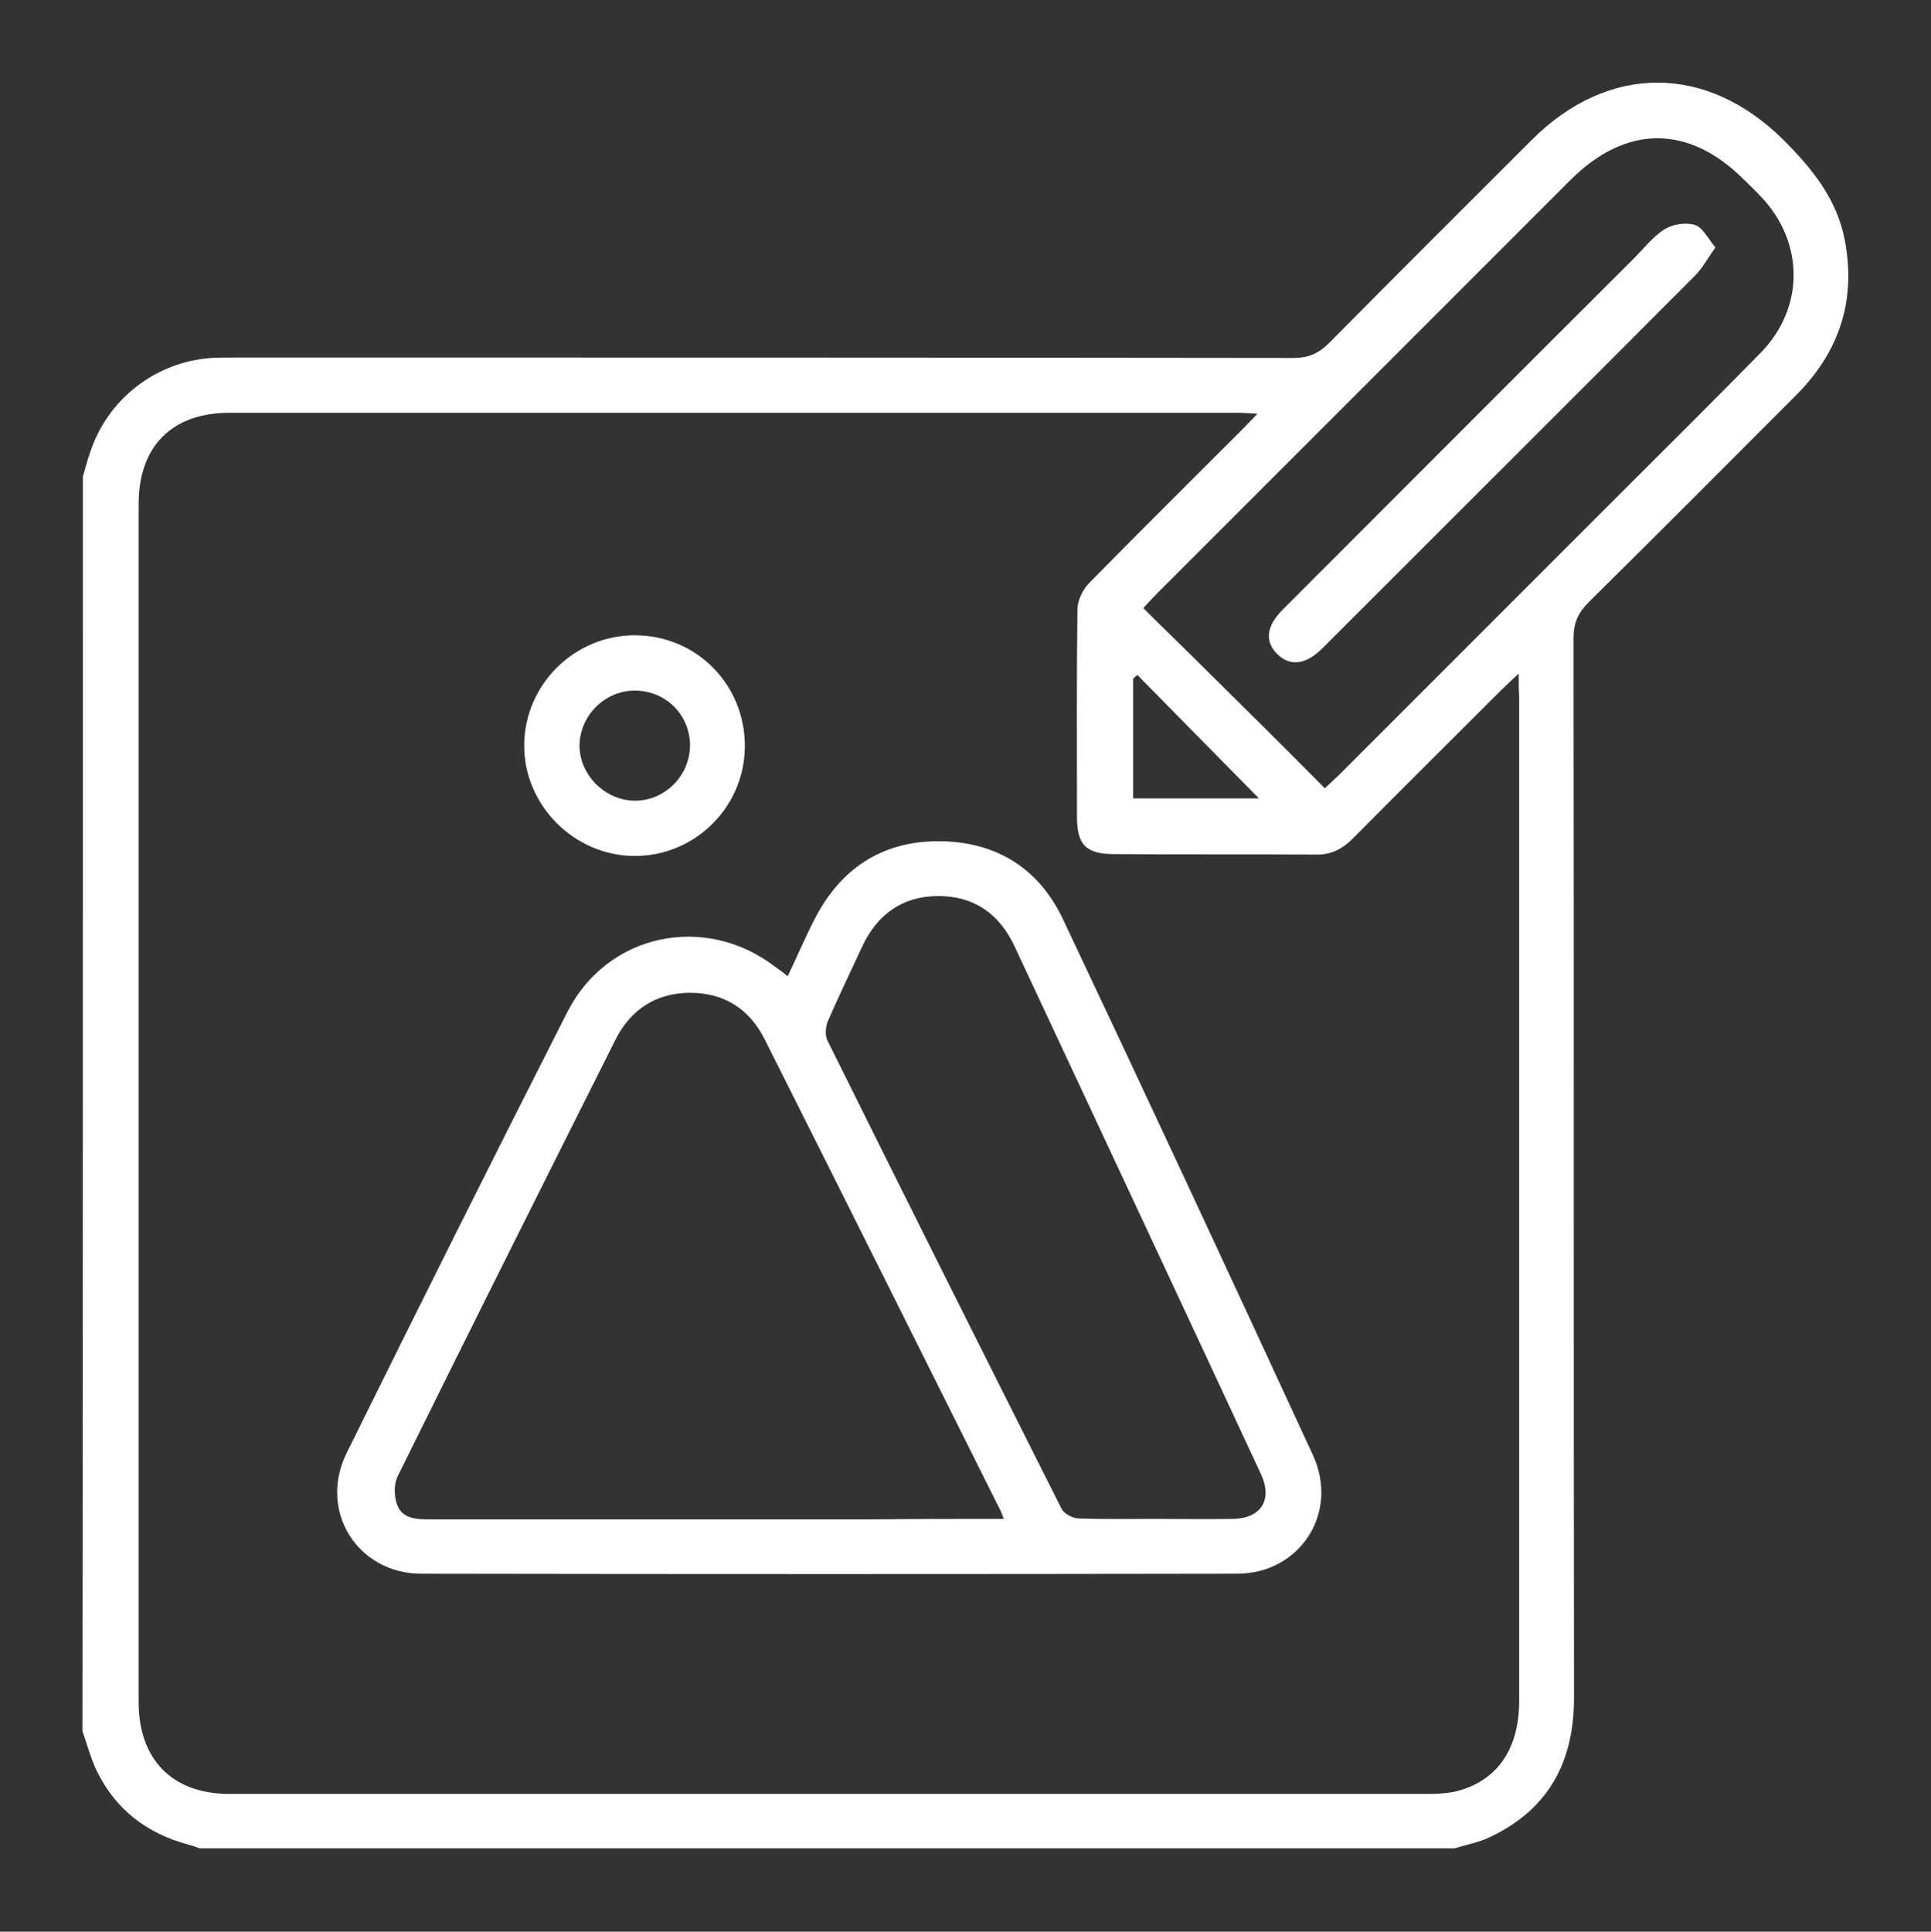
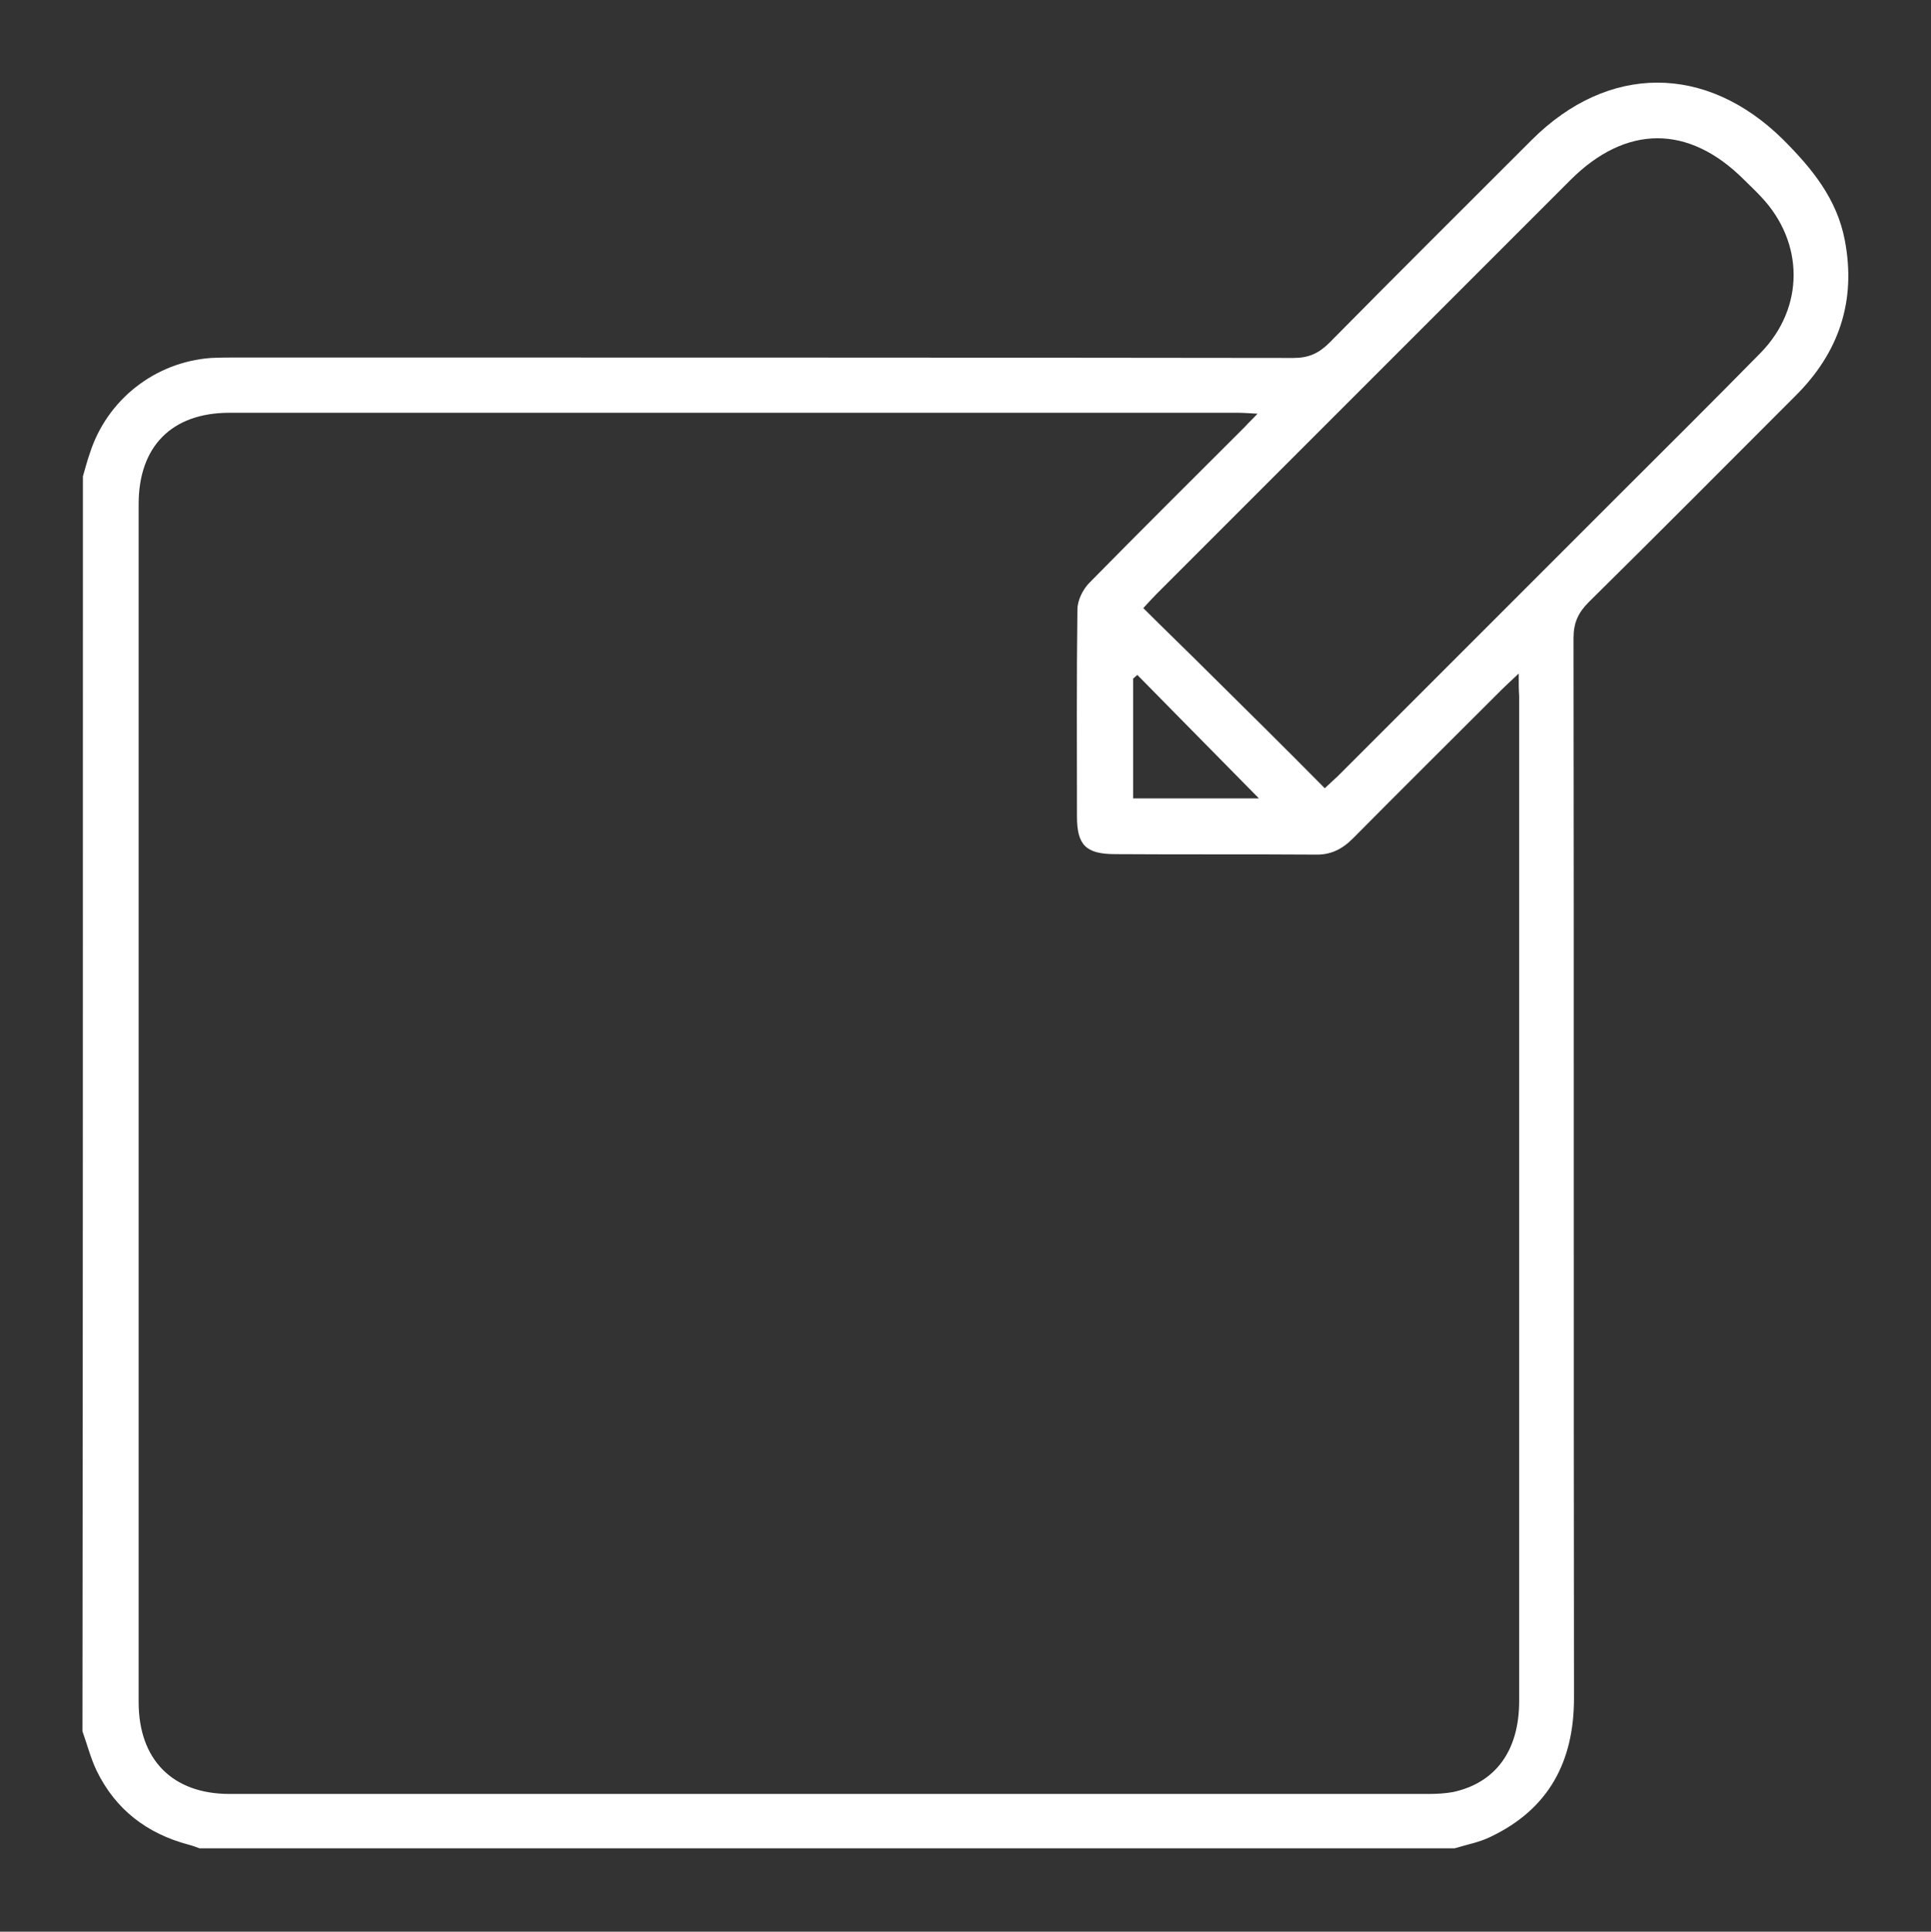
<svg xmlns="http://www.w3.org/2000/svg" id="Calque_1" x="0px" y="0px" viewBox="0 0 419.2 419.3" style="enable-background:new 0 0 419.2 419.3;" xml:space="preserve">
  <rect x="0" y="0" width="419.2" height="419.3" fill="#333333" stroke="none" />
  <style type="text/css"> .st0{fill:#FFFFFF;} </style>
  <path class="st0" d="M18,103.4c0.5-1.7,0.9-3.3,1.5-5c3.7-11.6,14.1-19.8,26.3-20.7c2-0.1,4-0.1,6-0.1c76.3,0,152.7,0,229,0.1 c3.3,0,5.5-1,7.8-3.3c14.5-14.7,29.2-29.3,43.9-44c16.6-16.6,37.9-16.6,54.6-0.1c6.3,6.3,11.7,12.9,13.4,21.9 c2.5,13.2-1.3,24.4-10.8,33.8c-14.9,14.9-29.8,29.9-44.8,44.7c-2.3,2.3-3.3,4.5-3.3,7.8c0.1,76.7,0,153.4,0.1,230.1 c0,13.8-5.5,24.1-18.1,30.1c-2.4,1.2-5.2,1.7-7.8,2.5c-90.8,0-181.6,0-272.5,0c-0.8-0.3-1.6-0.6-2.4-0.8c-9-2.4-15.8-7.6-19.9-16 c-1.3-2.7-2.1-5.8-3.1-8.6C18,285,18,194.2,18,103.4z M329.7,146.2c-1.8,1.7-2.8,2.6-3.7,3.5c-10.8,10.8-21.6,21.5-32.3,32.3 c-2.4,2.4-4.9,3.6-8.2,3.5c-14.5-0.1-28.9,0-43.4-0.1c-6.4,0-8.3-2-8.3-8.2c0-15-0.1-29.9,0.1-44.9c0-2,1.2-4.4,2.6-5.8 c11.2-11.4,22.5-22.6,33.8-33.9c0.7-0.8,1.5-1.5,2.7-2.8c-1.9-0.1-3.1-0.2-4.3-0.2c-73,0-145.9,0-218.9,0 c-12.5,0-19.7,7.3-19.7,19.8c0,86.7,0,173.4,0,260.1c0,12.4,7.3,19.9,19.7,19.9c86.8,0,173.6,0,260.4,0c1.7,0,3.5-0.1,5.2-0.4 c9.3-2,14.4-9,14.4-19.8c0-72.7,0-145.4,0-218.1C329.7,149.7,329.7,148.5,329.7,146.2z M287.6,171.1c1.2-1.1,2-1.9,2.8-2.6 c20.3-20.3,40.6-40.6,60.9-60.9c10.3-10.3,20.7-20.6,30.9-31c9.6-9.8,9.5-24,0.1-33.9c-1.2-1.3-2.5-2.5-3.7-3.7 c-12-12-25.6-12-37.7,0.1C311,69,281.1,98.9,251.2,128.8c-0.9,0.9-1.8,1.9-3,3.2c4.7,4.7,9.3,9.1,13.8,13.6 C270.4,153.9,278.9,162.3,287.6,171.1z M246.9,146.5c-0.3,0.3-0.6,0.5-0.9,0.8c0,8.6,0,17.2,0,26c8.9,0,17.5,0,27.3,0 C264,163.9,255.5,155.2,246.9,146.5z" />
-   <path class="st0" d="M171,211.9c2.1-4.4,3.8-8.4,5.8-12.3c5.6-11,14.6-17,26.9-17c12.3,0,21.7,5.7,27,16.8 C249,238.1,267.1,277,285,315.8c5.8,12.5-2.7,25.8-16.5,25.8c-59,0.1-118,0.1-177,0c-13.9,0-22.4-13.6-16.3-26.1 c15.8-32,31.8-64,48-95.9c8.7-17,29.8-21.4,45-9.8C169.1,210.4,169.9,211,171,211.9z M217.9,329.7c-0.4-1.1-0.6-1.7-0.9-2.2 c-17-34-33.9-67.9-51-101.9c-3.3-6.6-8.8-10.1-16.2-10.1c-7.3,0-12.9,3.6-16.2,10.2c-15.8,31.5-31.6,63-47.2,94.6 c-0.9,1.7-0.9,4.4-0.2,6.3c1.1,3,4,3.2,6.9,3.2c32.4,0,64.8,0,97.2,0C199.4,329.7,208.4,329.7,217.9,329.7z M250.9,329.7 c5.6,0,11.2,0.1,16.8,0c6-0.1,8.6-4.1,6.1-9.6c-17.8-38.3-35.7-76.5-53.6-114.8c-3.3-7-8.8-10.8-16.5-10.8s-13.2,3.9-16.5,10.9 c-2.5,5.4-5.1,10.8-7.5,16.3c-0.5,1.2-0.6,3-0.1,4.1c16.8,33.9,33.8,67.8,50.8,101.6c0.5,1.1,2.3,2.1,3.6,2.2 C239.7,329.8,245.3,329.7,250.9,329.7z" />
-   <path class="st0" d="M138,137.9c13.3,0.1,23.8,10.8,23.7,24.2c-0.1,13.1-10.8,23.7-23.9,23.7s-24.1-11-24-24.1 C113.9,148.5,124.8,137.8,138,137.9z M137.8,149.9c-6.5,0-11.9,5.4-12,11.9c0,6.4,5.5,11.9,11.9,12c6.6,0.1,12.1-5.4,12.1-12.1 C149.7,155,144.4,149.9,137.8,149.9z" />
-   <path class="st0" d="M372.4,53.7c-1.7,2.4-2.8,4.5-4.4,6.1c-24.4,24.5-49,49-73.5,73.5c-2.5,2.5-4.9,4.9-7.4,7.4 c-3.6,3.6-7,4-9.8,1.3c-2.8-2.8-2.4-6.1,1.2-9.7c25.4-25.4,50.7-50.8,76.1-76.1c2.2-2.2,4.2-4.8,6.7-6.4c1.7-1.1,4.6-1.6,6.5-1 C369.6,49.2,370.7,51.7,372.4,53.7z" />
</svg>